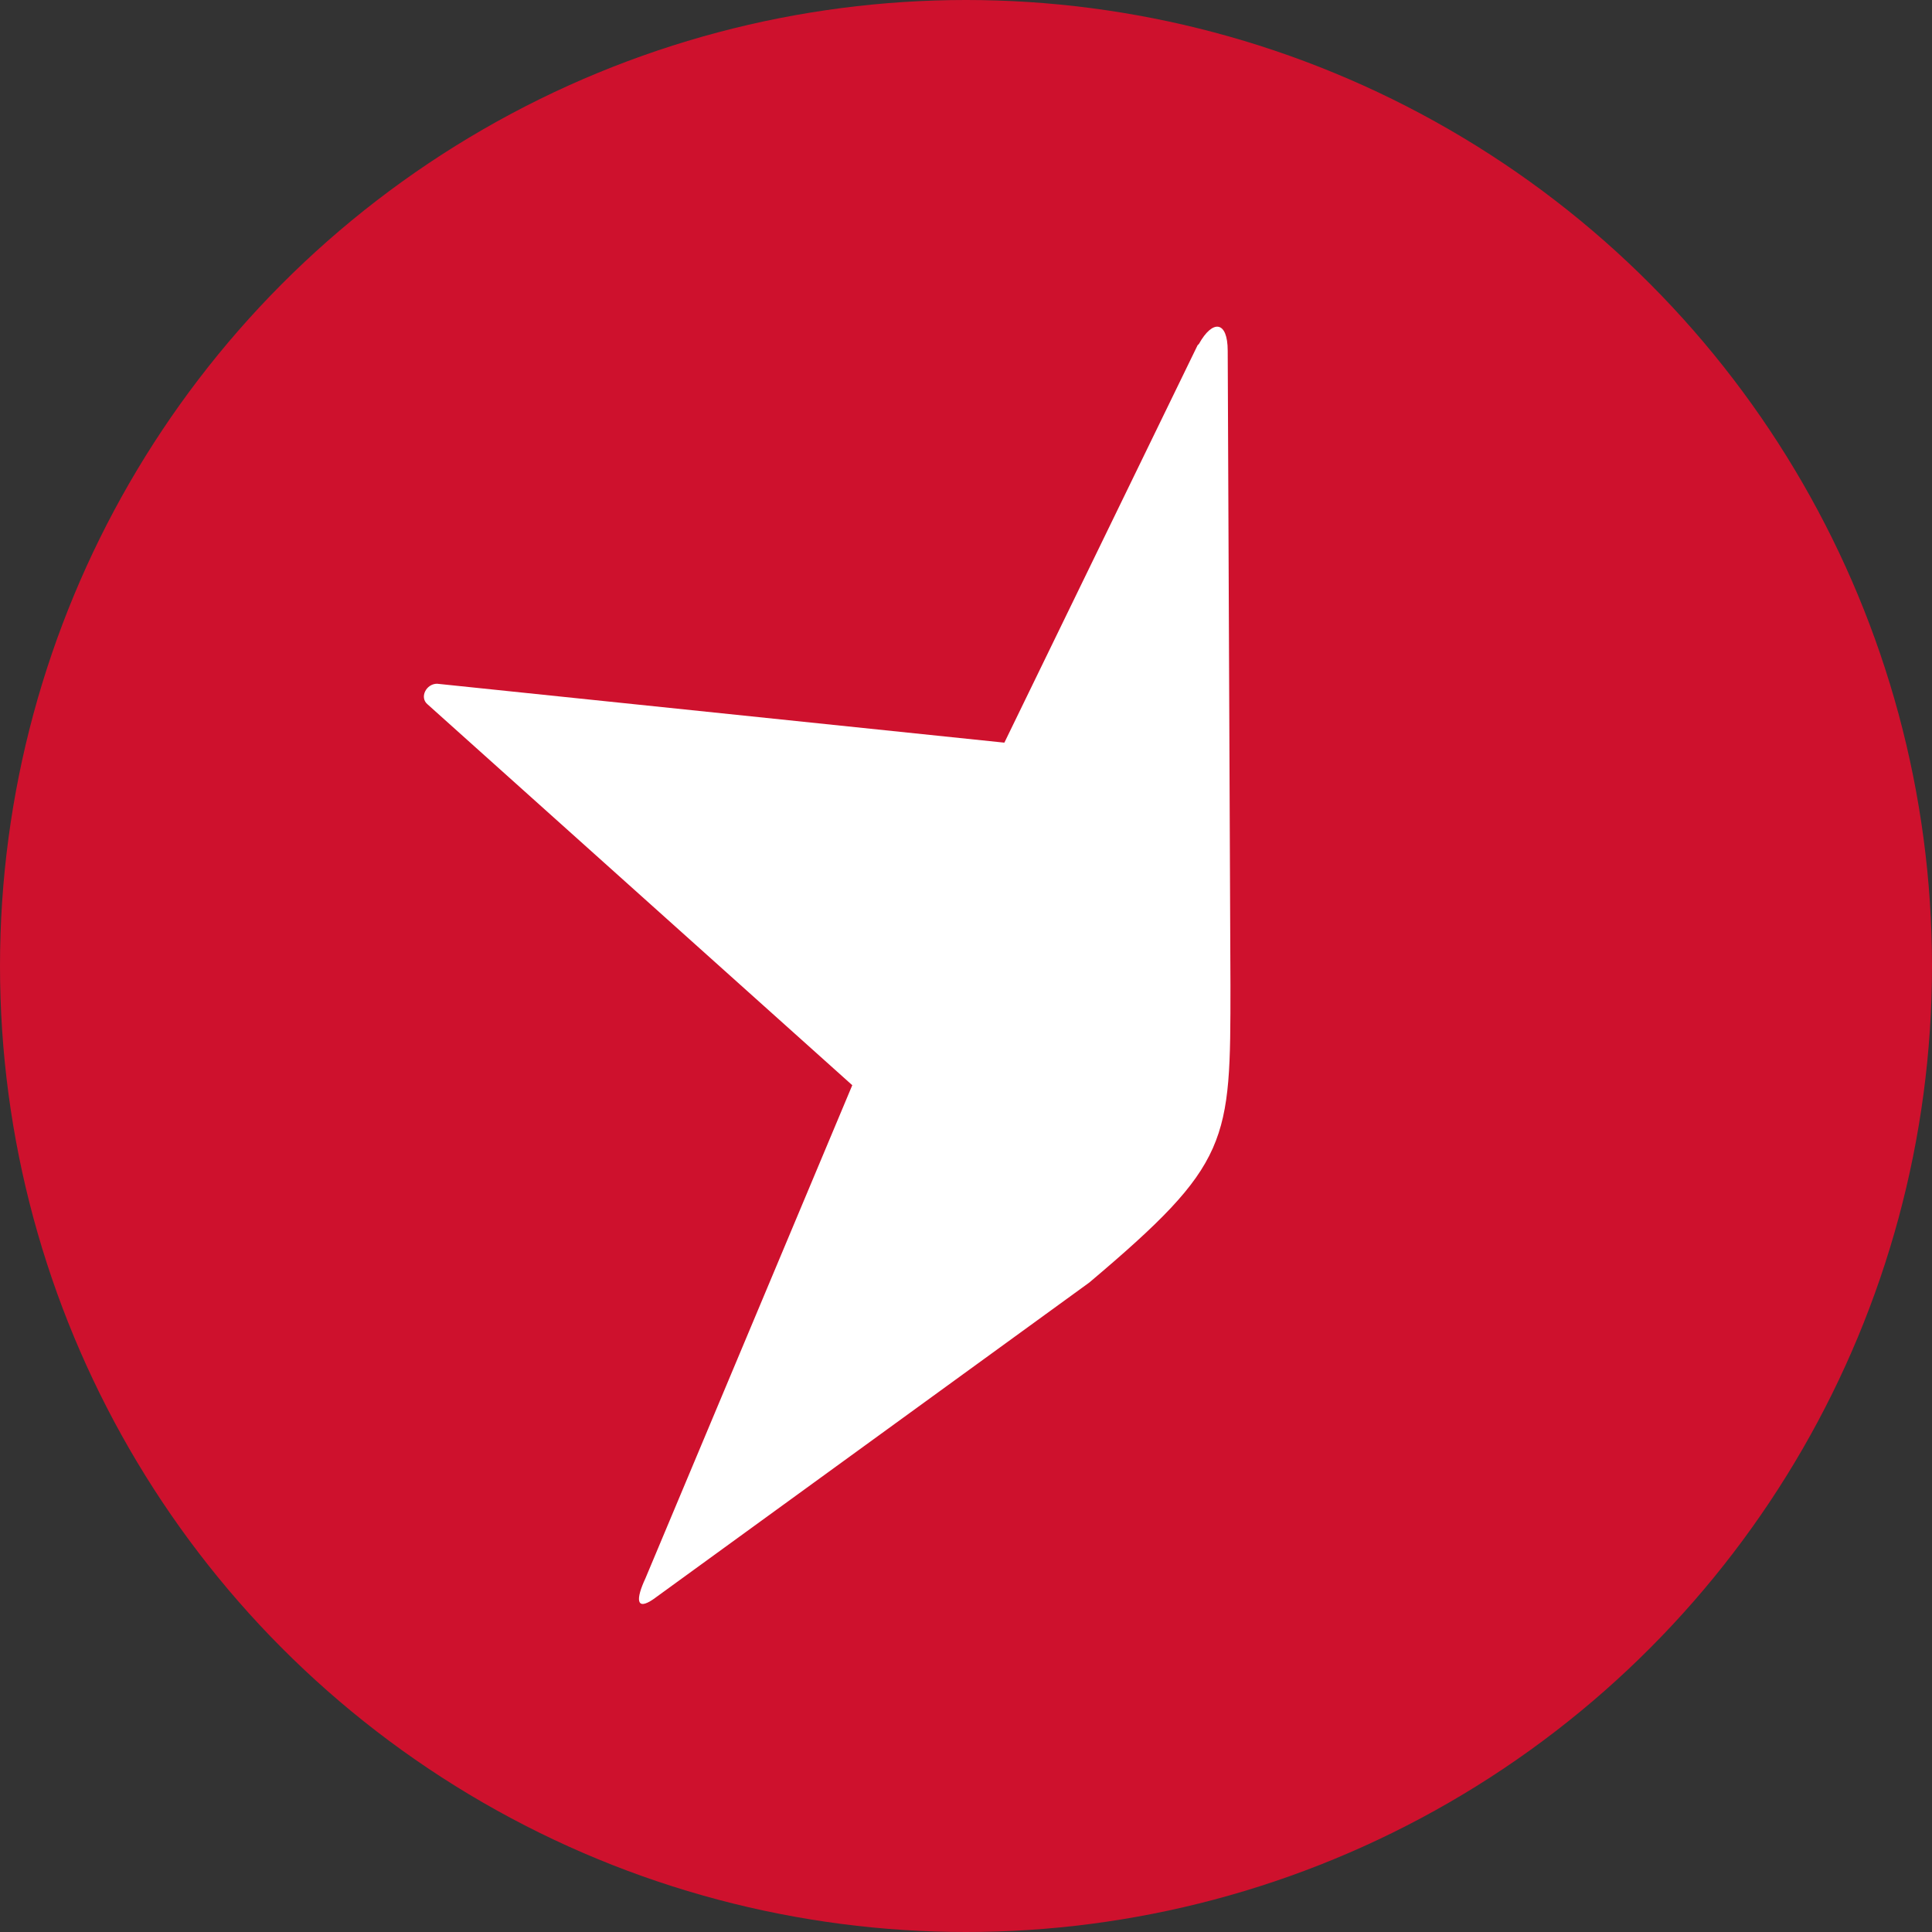
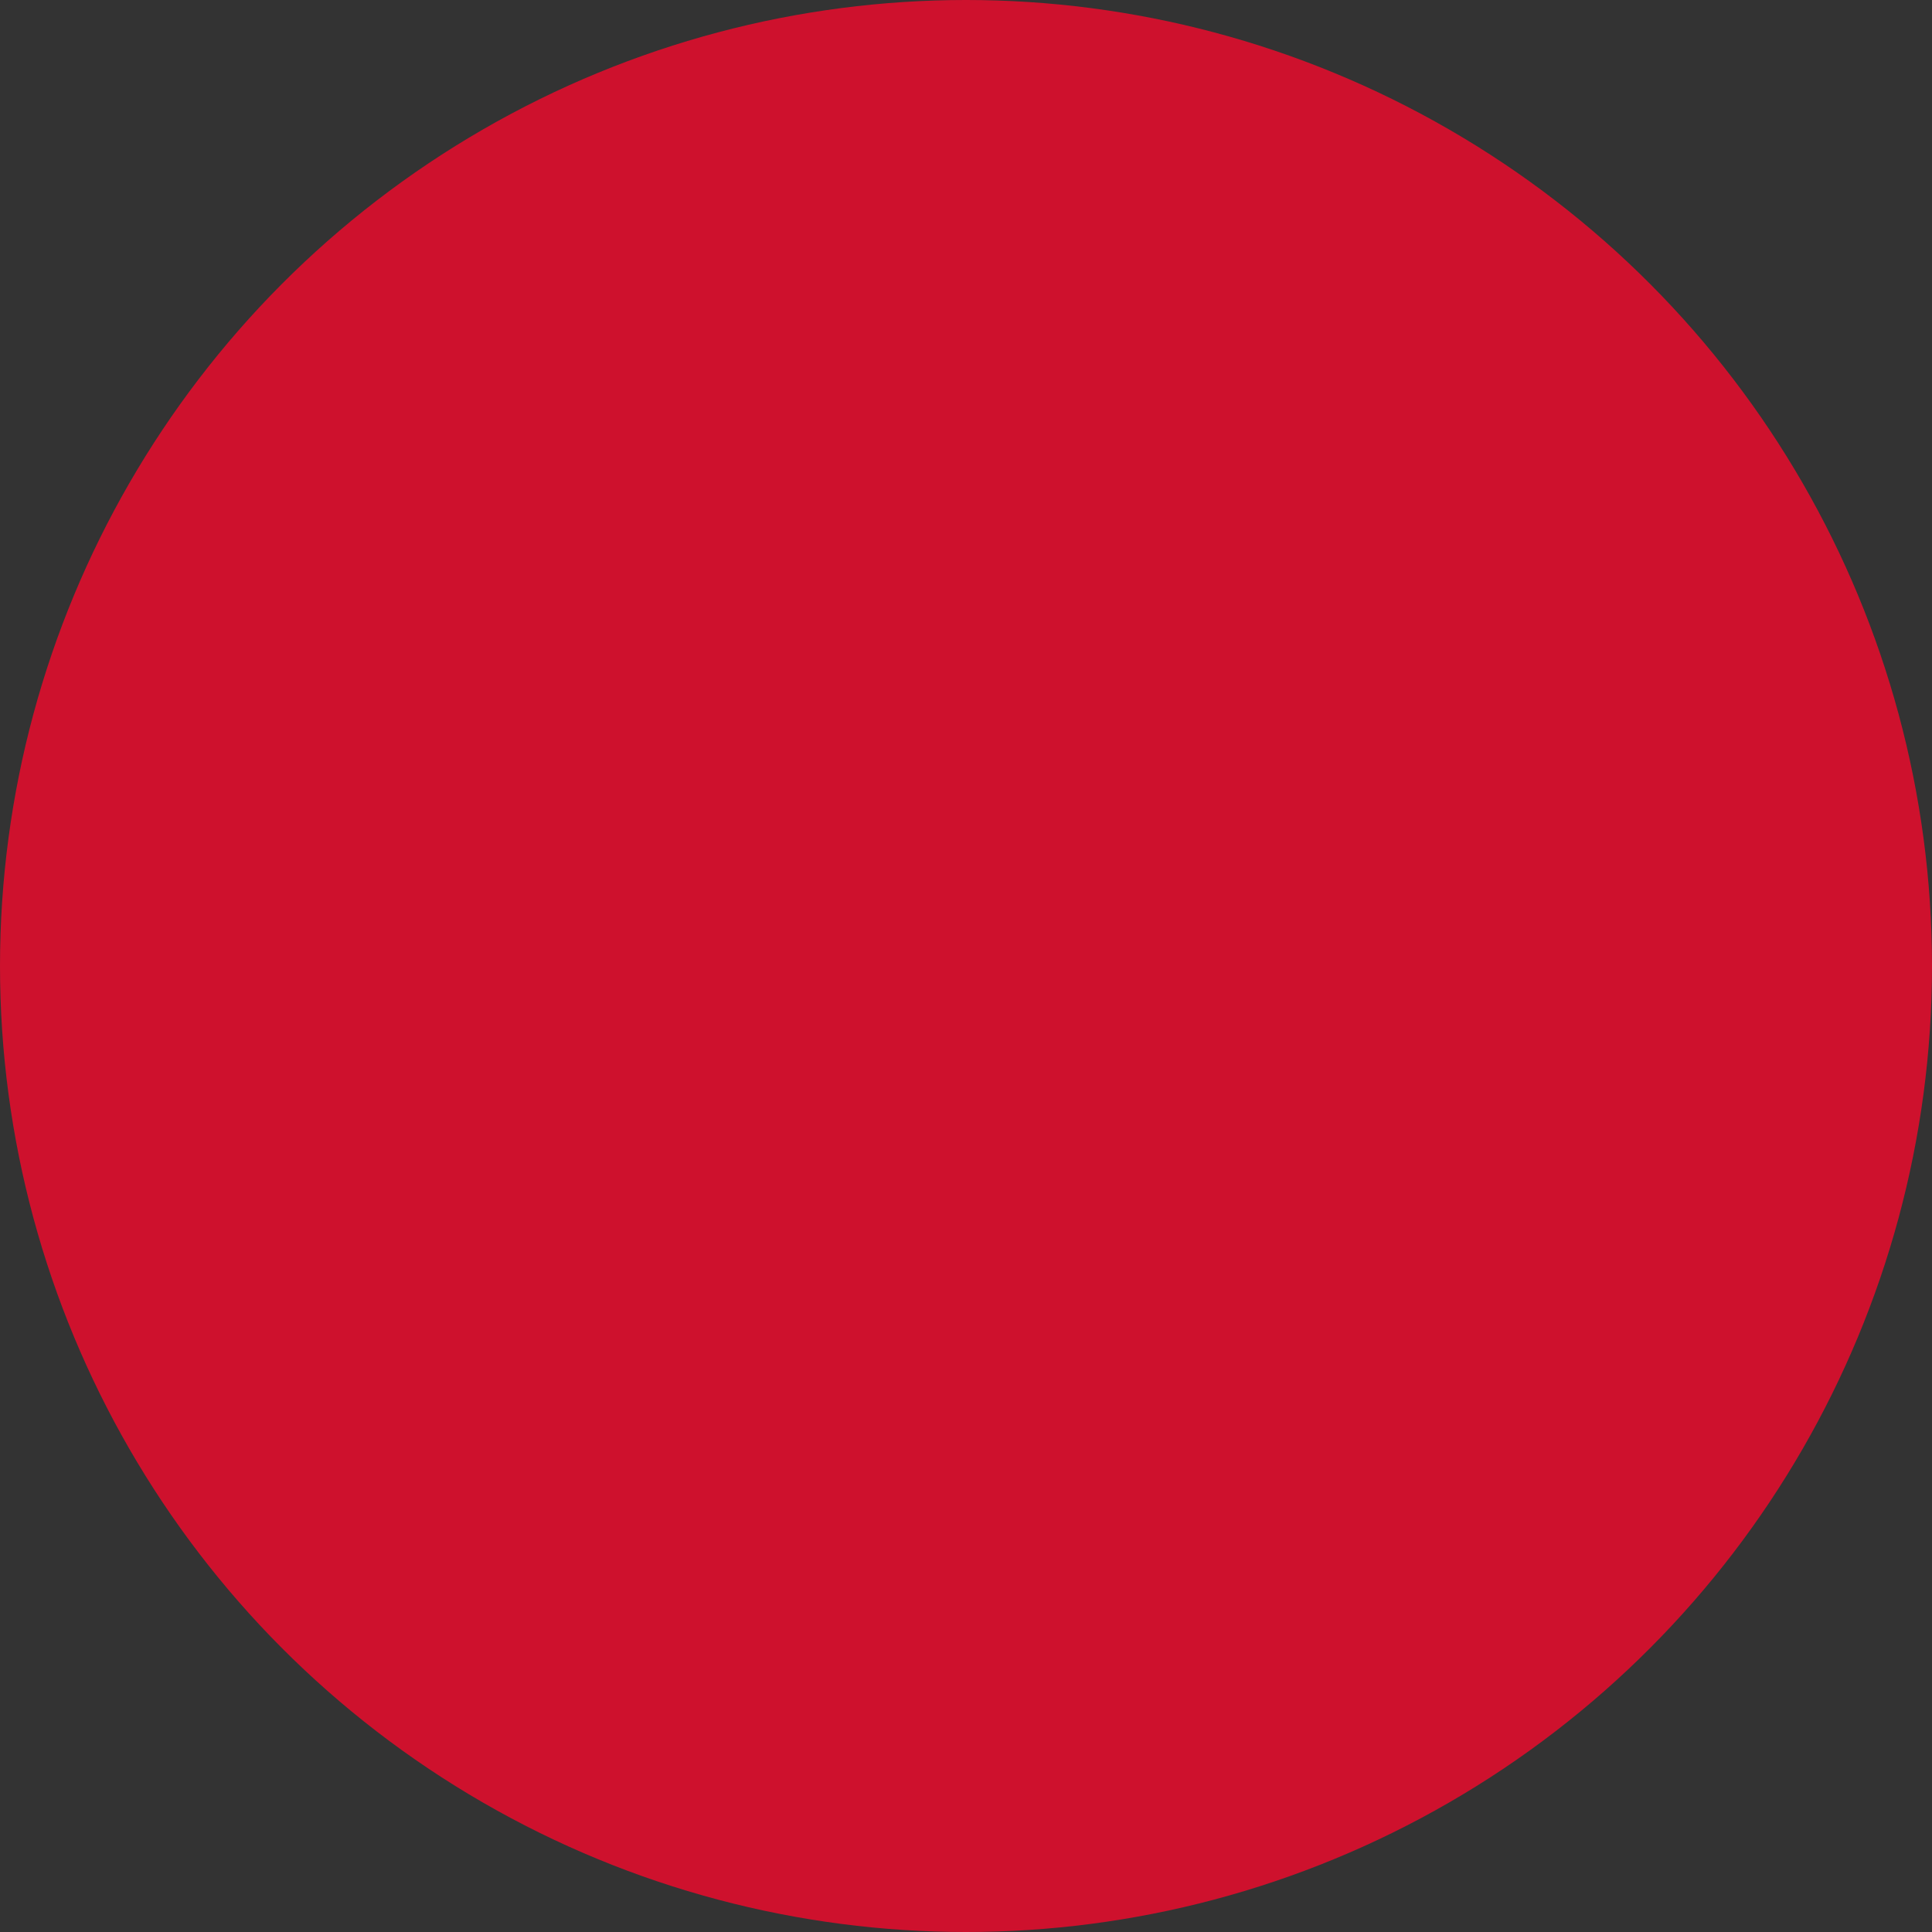
<svg xmlns="http://www.w3.org/2000/svg" version="1.1" viewBox="0 0 141 141">
  <rect x="0" y="0" width="141" height="141" fill="#333333" stroke="none" />
  <defs>
    <style>
      .cls-1 {
        fill: #fff;
      }

      .cls-2 {
        fill: #ce112d;
      }
    </style>
  </defs>
  <g>
    <g id="Layer_2">
      <g id="Layer_1-2">
        <circle class="cls-2" cx="70.5" cy="70.5" r="70.5" />
-         <path class="cls-1" d="M87.4,25.2l-14.1,29-41.4-4.3c-.8,0-1.3,1-.7,1.5l31,27.8-15.1,36c-.7,1.5-.7,2.4.6,1.5l31.8-23.1c10.3-8.7,10.3-10.2,10.3-21.7l-.2-46.3c0-2.2-1.1-2.3-2.1-.5h0Z" />
      </g>
    </g>
  </g>
</svg>